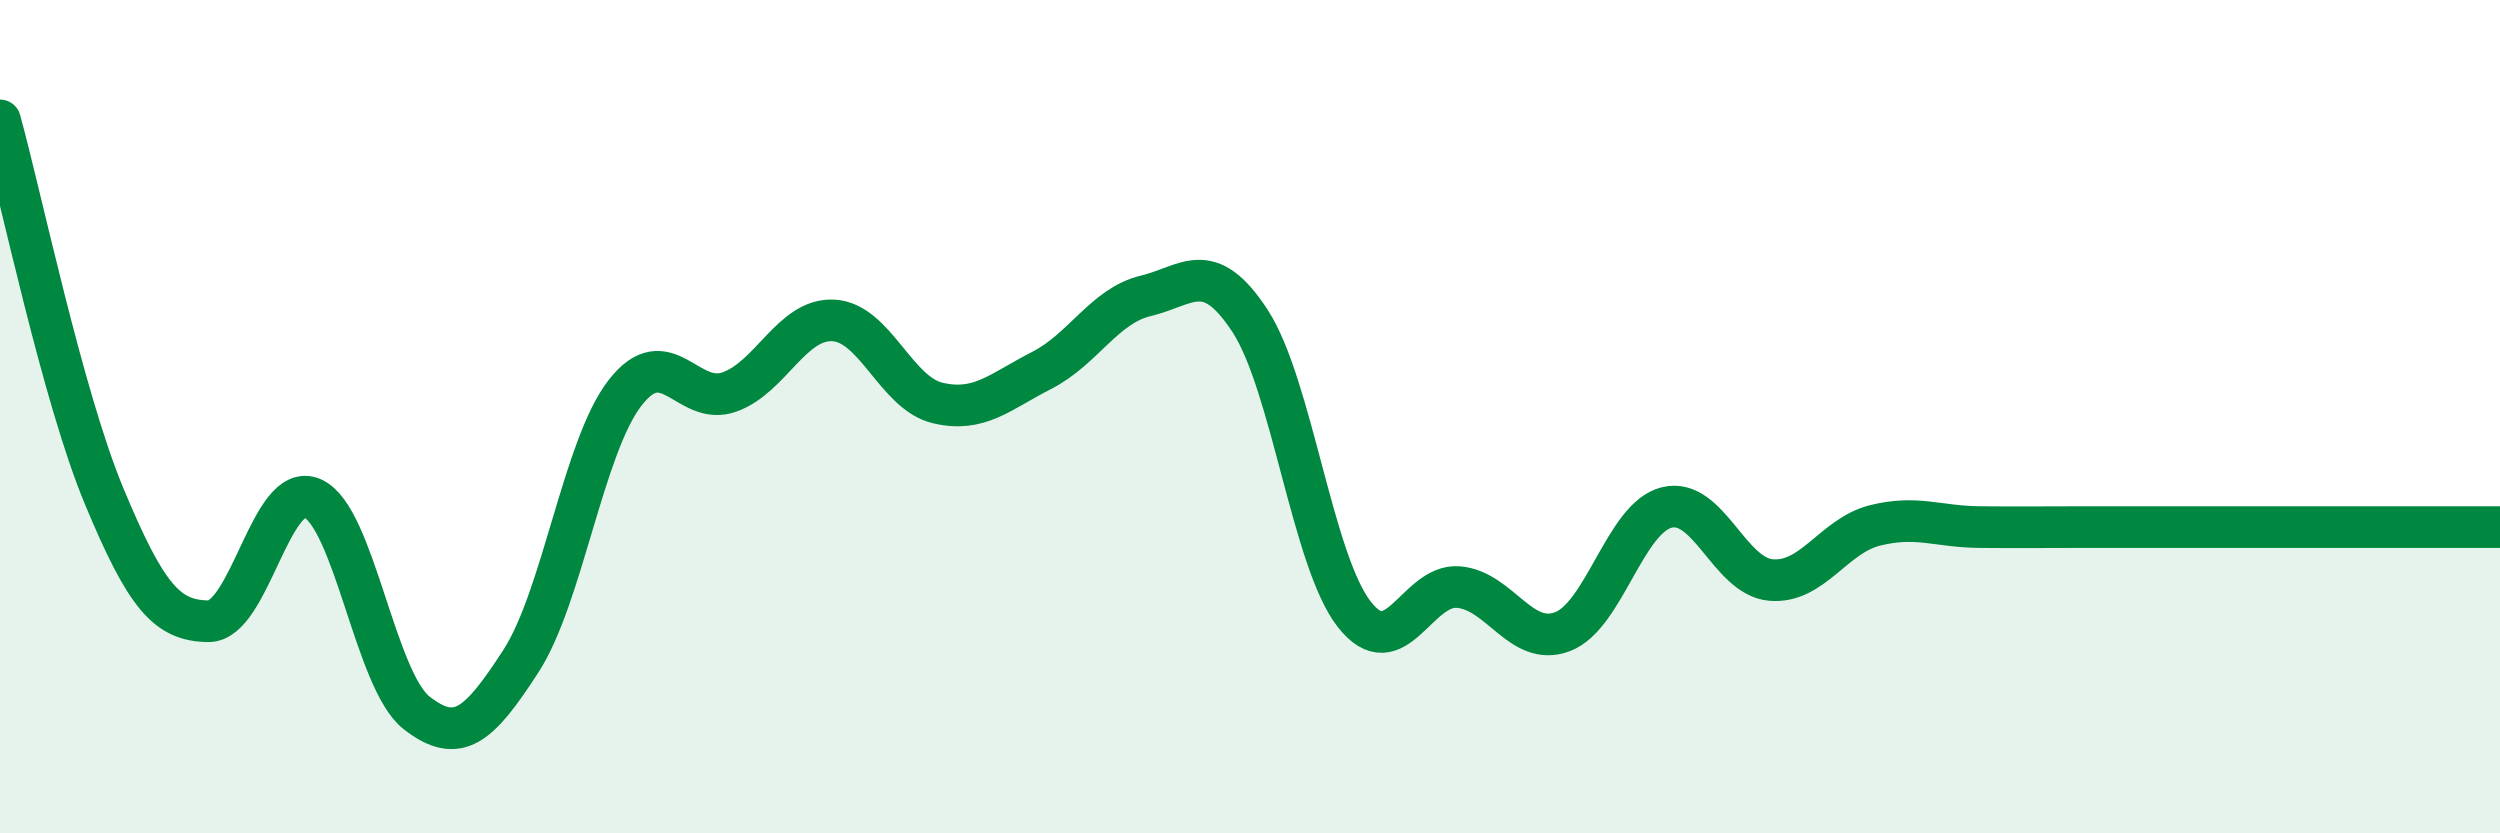
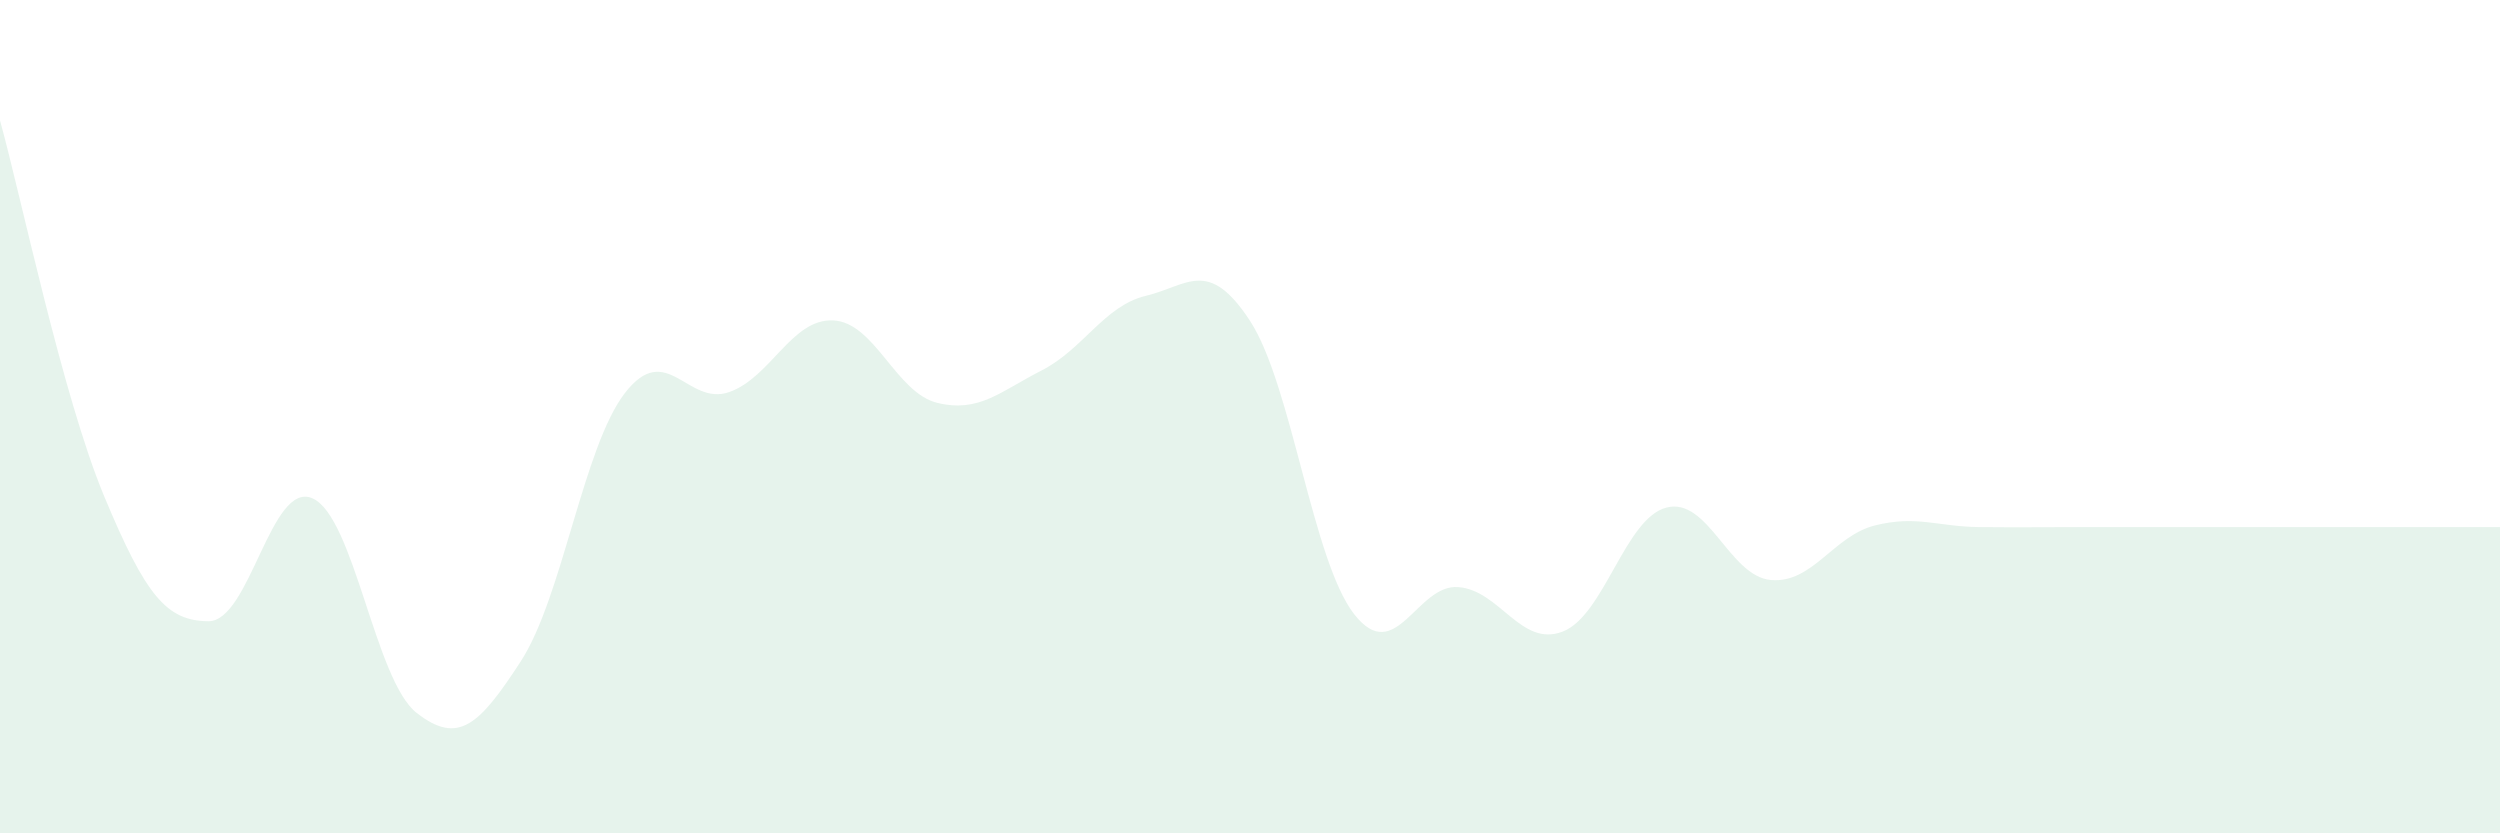
<svg xmlns="http://www.w3.org/2000/svg" width="60" height="20" viewBox="0 0 60 20">
  <path d="M 0,2.89 C 0.5,4.69 1.5,9.51 2.5,11.91 C 3.5,14.31 4,14.9 5,14.91 C 6,14.92 6.5,11.52 7.5,11.96 C 8.5,12.4 9,16.33 10,17.11 C 11,17.89 11.5,17.41 12.5,15.87 C 13.5,14.33 14,10.72 15,9.43 C 16,8.14 16.5,9.76 17.5,9.41 C 18.5,9.06 19,7.64 20,7.69 C 21,7.74 21.5,9.43 22.5,9.67 C 23.5,9.91 24,9.4 25,8.89 C 26,8.38 26.5,7.34 27.5,7.1 C 28.5,6.86 29,6.17 30,7.7 C 31,9.23 31.5,13.46 32.5,14.74 C 33.5,16.02 34,14.01 35,14.09 C 36,14.17 36.5,15.54 37.5,15.16 C 38.5,14.78 39,12.43 40,12.18 C 41,11.93 41.5,13.83 42.5,13.92 C 43.5,14.01 44,12.86 45,12.61 C 46,12.36 46.5,12.64 47.5,12.65 C 48.5,12.66 49,12.65 50,12.65 C 51,12.65 51.5,12.65 52.5,12.65 C 53.5,12.65 53.5,12.65 55,12.65 C 56.5,12.65 59,12.65 60,12.65L60 20L0 20Z" fill="#008740" opacity="0.1" stroke-linecap="round" stroke-linejoin="round" />
-   <path d="M 0,2.89 C 0.5,4.69 1.5,9.51 2.5,11.91 C 3.5,14.31 4,14.9 5,14.91 C 6,14.92 6.5,11.52 7.5,11.96 C 8.5,12.4 9,16.33 10,17.11 C 11,17.89 11.5,17.41 12.5,15.87 C 13.5,14.33 14,10.72 15,9.43 C 16,8.14 16.5,9.76 17.5,9.41 C 18.5,9.06 19,7.64 20,7.69 C 21,7.74 21.5,9.43 22.5,9.67 C 23.5,9.91 24,9.4 25,8.89 C 26,8.38 26.5,7.34 27.5,7.1 C 28.5,6.86 29,6.17 30,7.7 C 31,9.23 31.5,13.46 32.5,14.74 C 33.5,16.02 34,14.01 35,14.09 C 36,14.17 36.5,15.54 37.5,15.16 C 38.5,14.78 39,12.43 40,12.18 C 41,11.93 41.5,13.83 42.5,13.92 C 43.5,14.01 44,12.86 45,12.61 C 46,12.36 46.5,12.64 47.5,12.65 C 48.5,12.66 49,12.65 50,12.65 C 51,12.65 51.5,12.65 52.5,12.65 C 53.5,12.65 53.5,12.65 55,12.65 C 56.5,12.65 59,12.65 60,12.65" stroke="#008740" stroke-width="1" fill="none" stroke-linecap="round" stroke-linejoin="round" />
</svg>